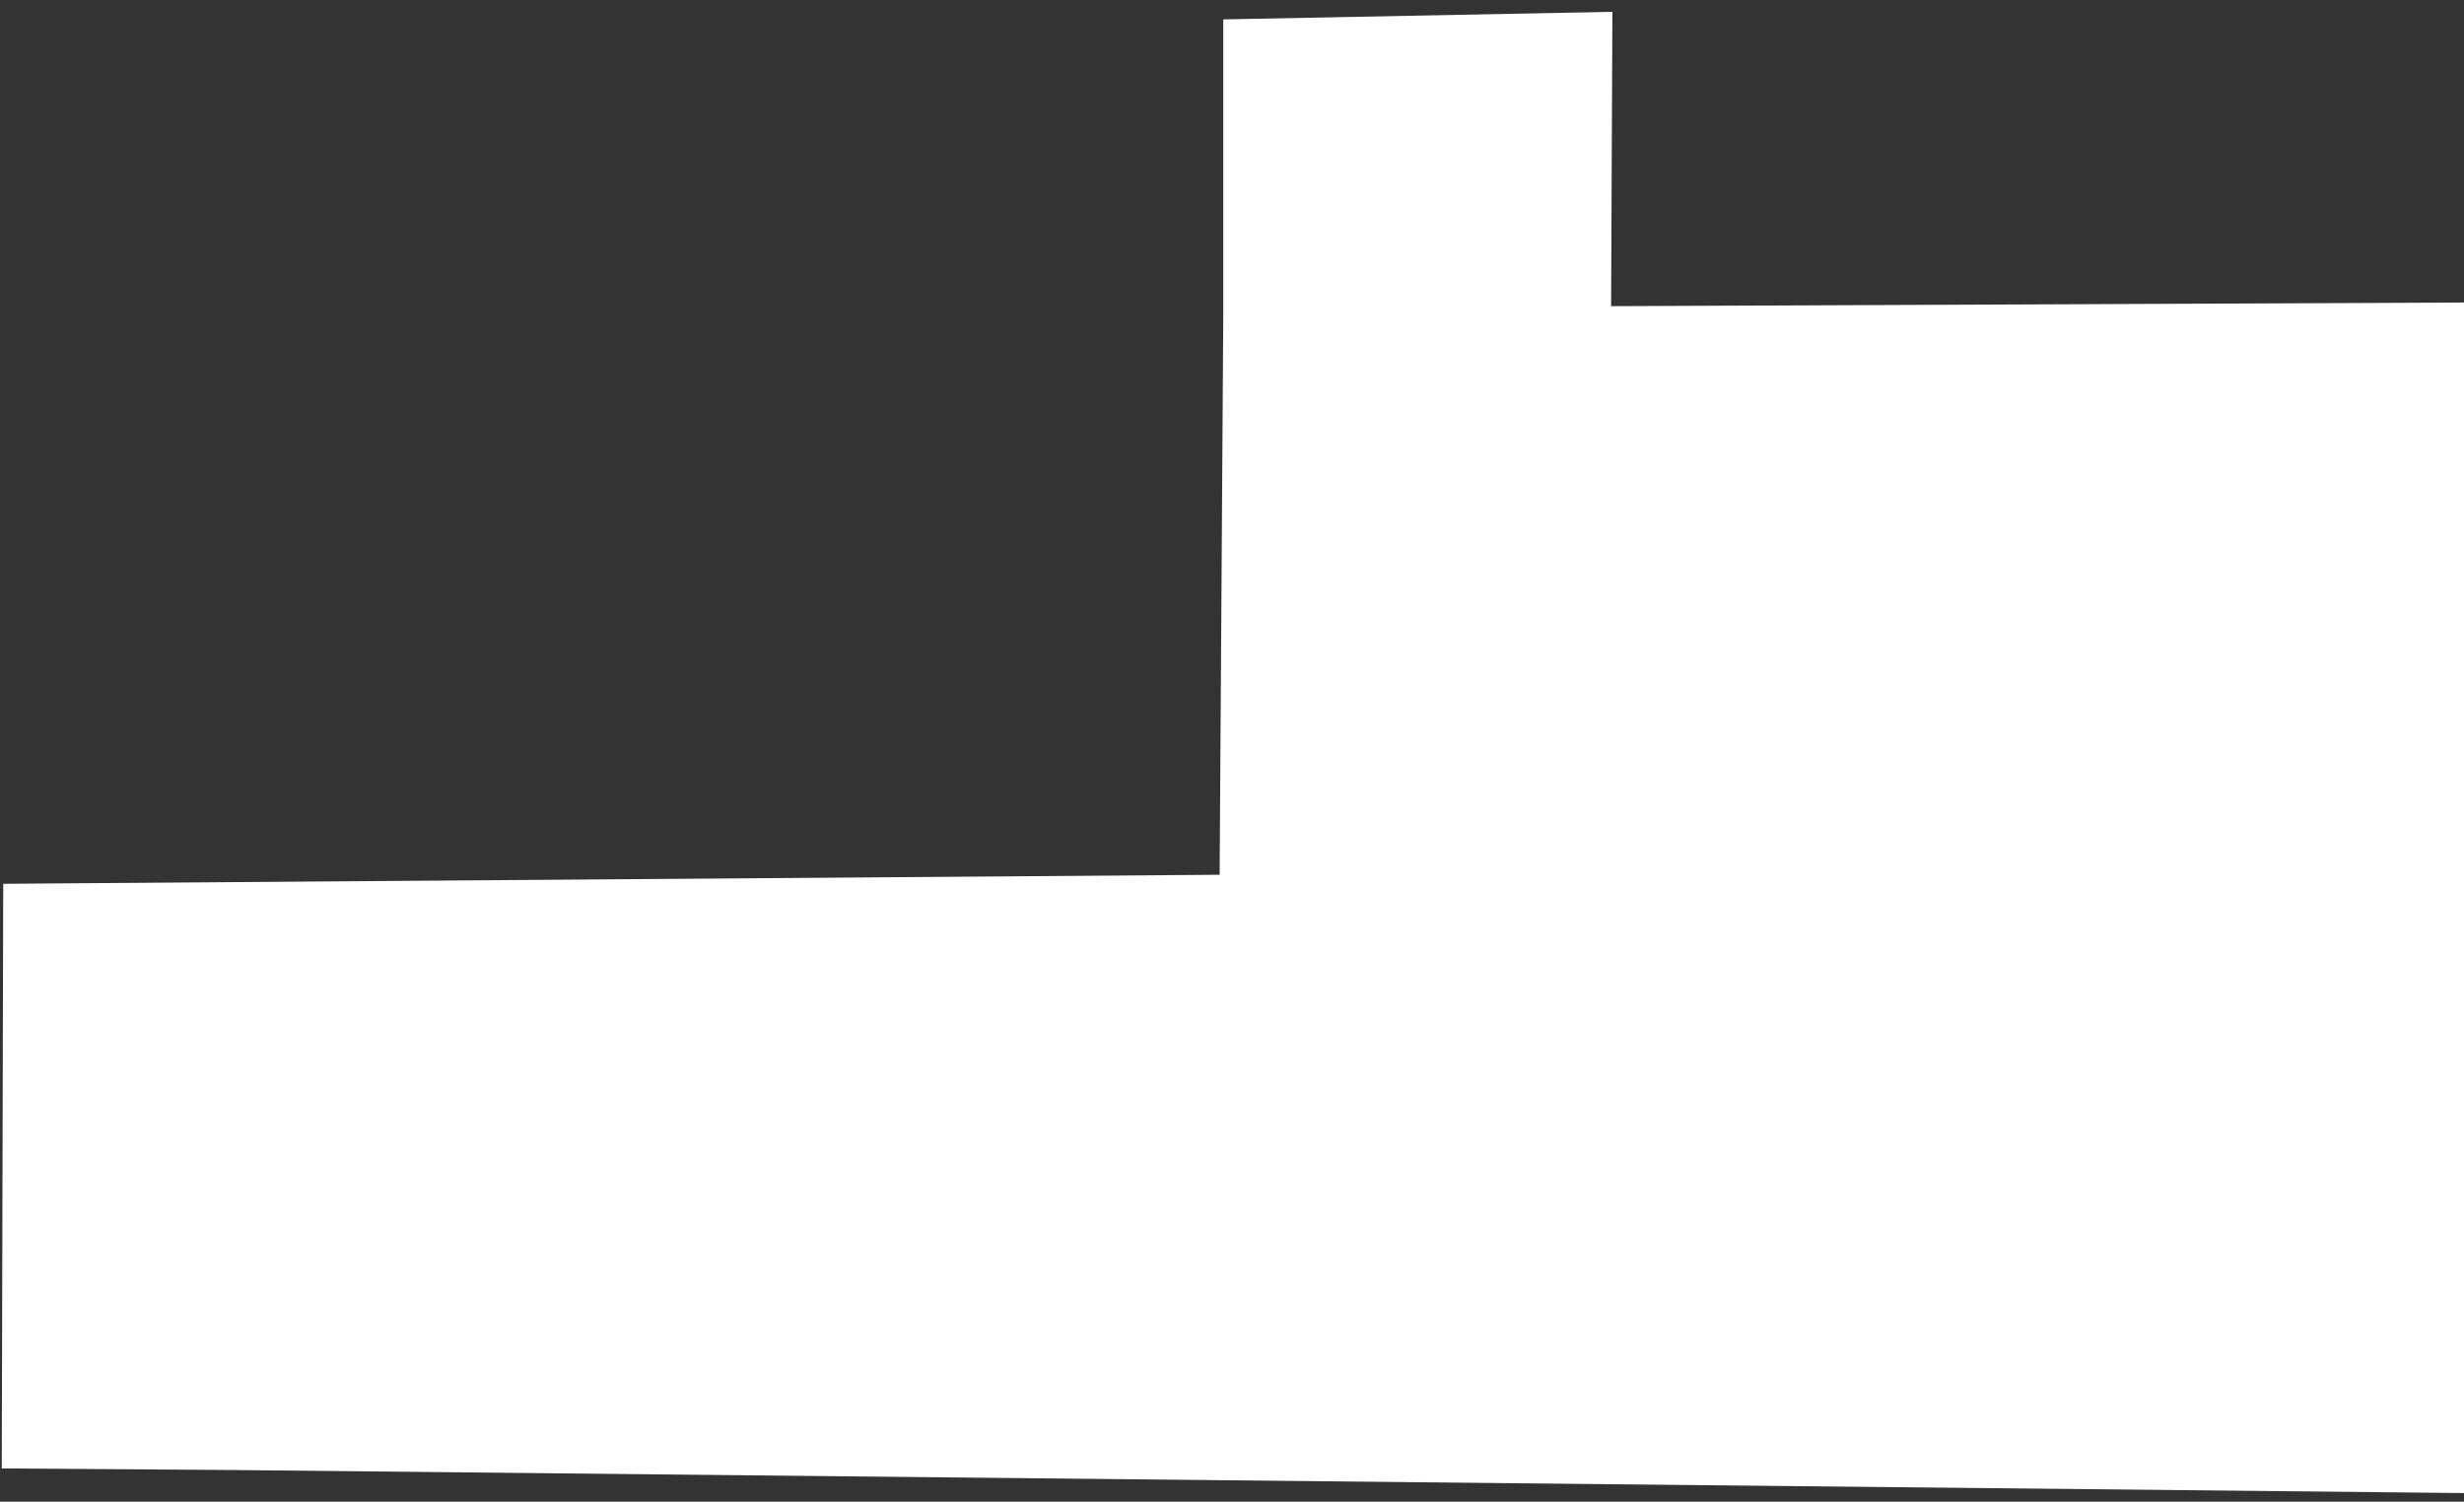
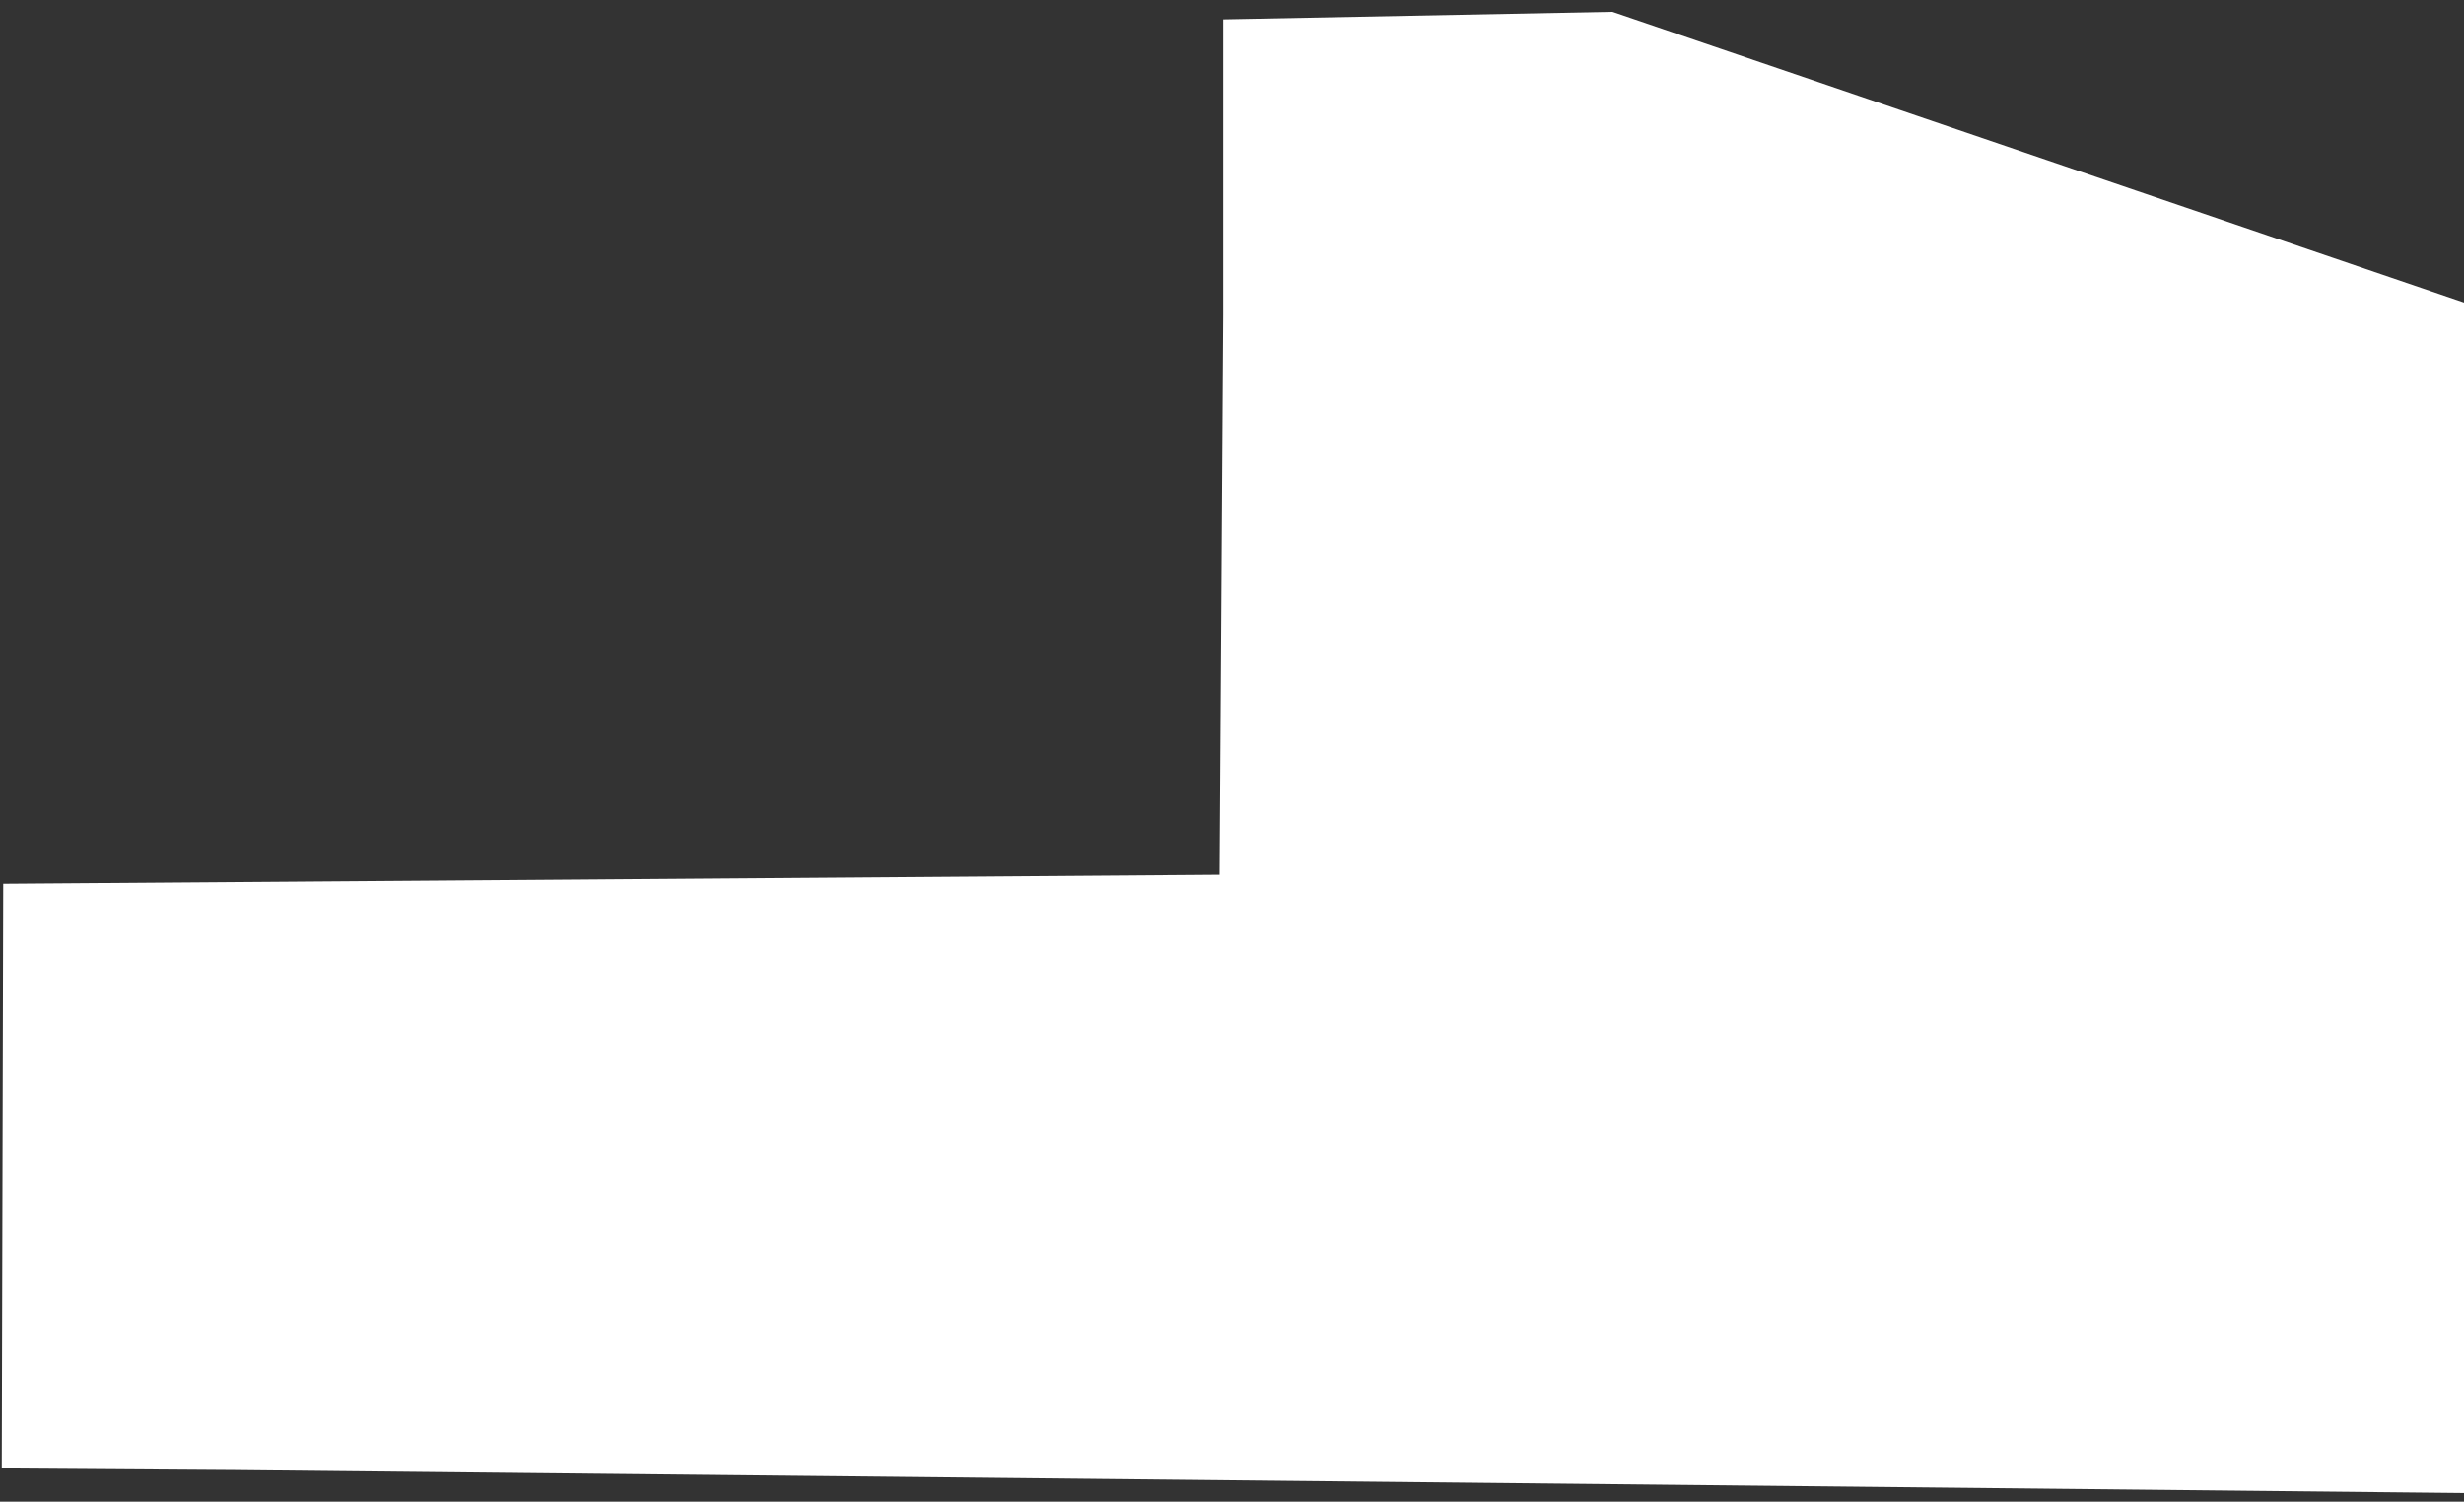
<svg xmlns="http://www.w3.org/2000/svg" width="169" height="103" viewBox="0 0 169 103" fill="none">
  <rect x="0" y="0" width="169" height="103" fill="#333333" stroke="none" />
-   <path d="M0.121 100.72L0.221 60.62L83.651 60C83.731 47.21 83.811 34.41 83.901 21.62C83.901 14.86 83.901 8.1 83.901 1.33L110.591 0.81L110.501 21L169.001 20.75C169.001 47.97 169.001 75.19 169.001 102.41L16.121 100.83L0.121 100.72Z" fill="white" />
+   <path d="M0.121 100.72L0.221 60.62L83.651 60C83.731 47.21 83.811 34.41 83.901 21.62C83.901 14.86 83.901 8.1 83.901 1.33L110.591 0.81L169.001 20.75C169.001 47.97 169.001 75.19 169.001 102.41L16.121 100.83L0.121 100.72Z" fill="white" />
</svg>